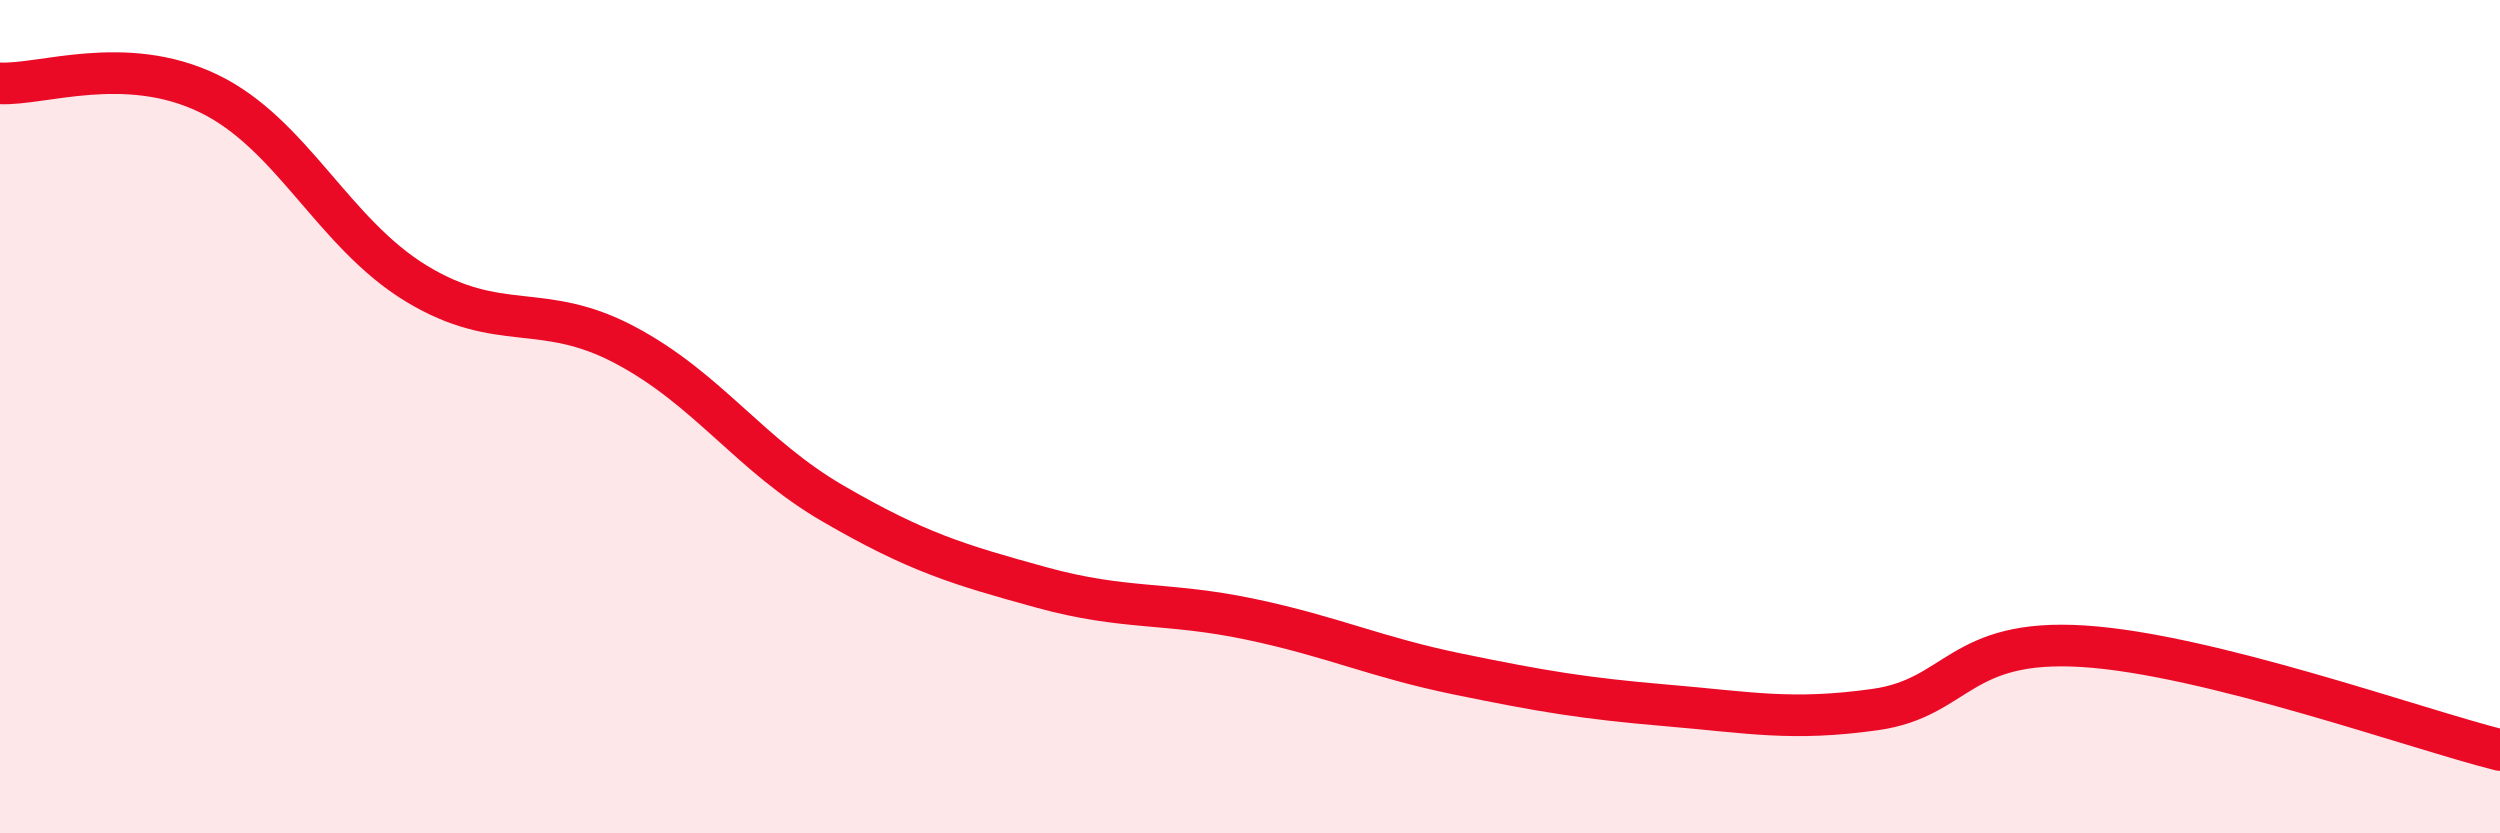
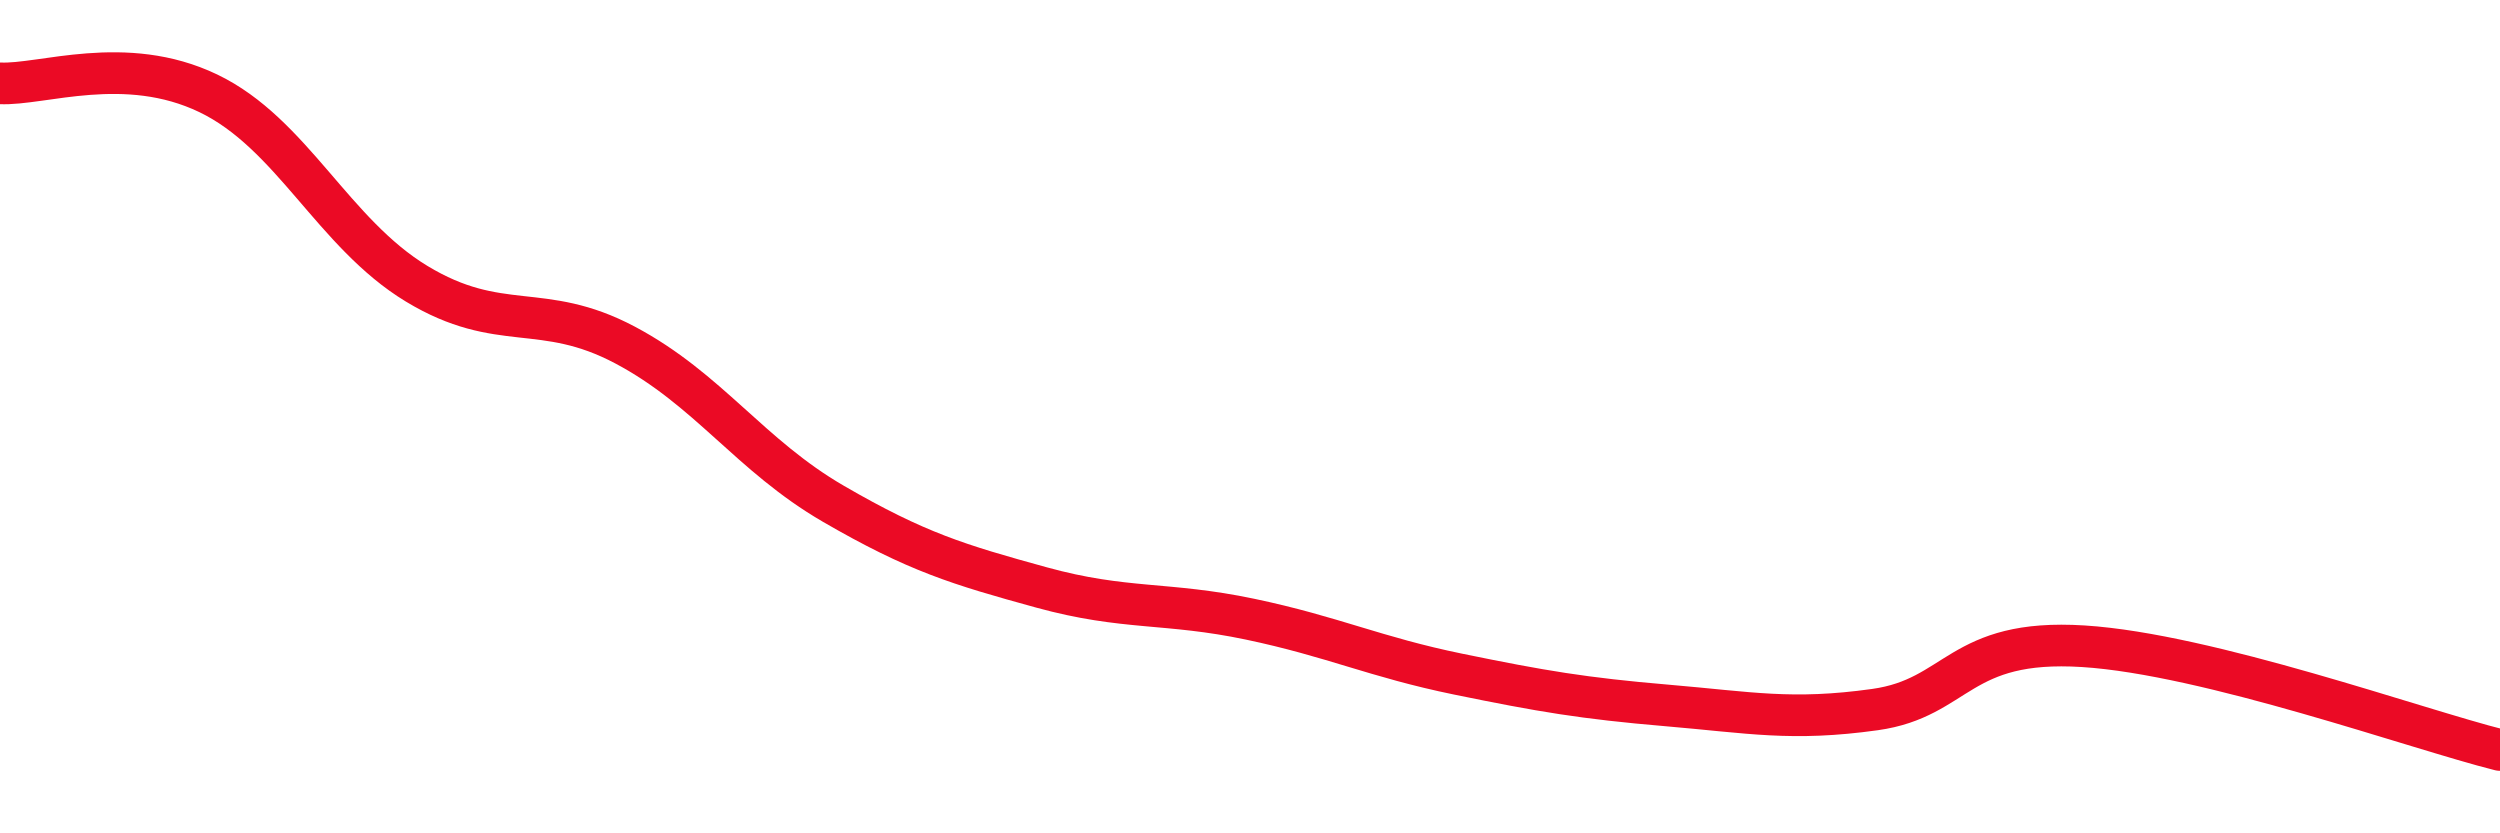
<svg xmlns="http://www.w3.org/2000/svg" width="60" height="20" viewBox="0 0 60 20">
-   <path d="M 0,2 C 1,2.05 3,1.28 5,2.24 C 7,3.2 8,5.6 10,6.81 C 12,8.02 13,7.22 15,8.28 C 17,9.34 18,10.93 20,12.09 C 22,13.25 23,13.55 25,14.1 C 27,14.65 28,14.44 30,14.86 C 32,15.28 33,15.77 35,16.18 C 37,16.59 38,16.76 40,16.93 C 42,17.1 43,17.31 45,17.03 C 47,16.75 47,15.32 50,15.51 C 53,15.7 58,17.5 60,18L60 20L0 20Z" fill="#EB0A25" opacity="0.1" stroke-linecap="round" stroke-linejoin="round" />
  <path d="M 0,2 C 1,2.05 3,1.28 5,2.24 C 7,3.2 8,5.6 10,6.81 C 12,8.02 13,7.22 15,8.28 C 17,9.34 18,10.93 20,12.09 C 22,13.25 23,13.55 25,14.1 C 27,14.65 28,14.44 30,14.86 C 32,15.28 33,15.77 35,16.18 C 37,16.59 38,16.76 40,16.93 C 42,17.1 43,17.31 45,17.03 C 47,16.75 47,15.32 50,15.51 C 53,15.7 58,17.5 60,18" stroke="#EB0A25" stroke-width="1" fill="none" stroke-linecap="round" stroke-linejoin="round" />
</svg>